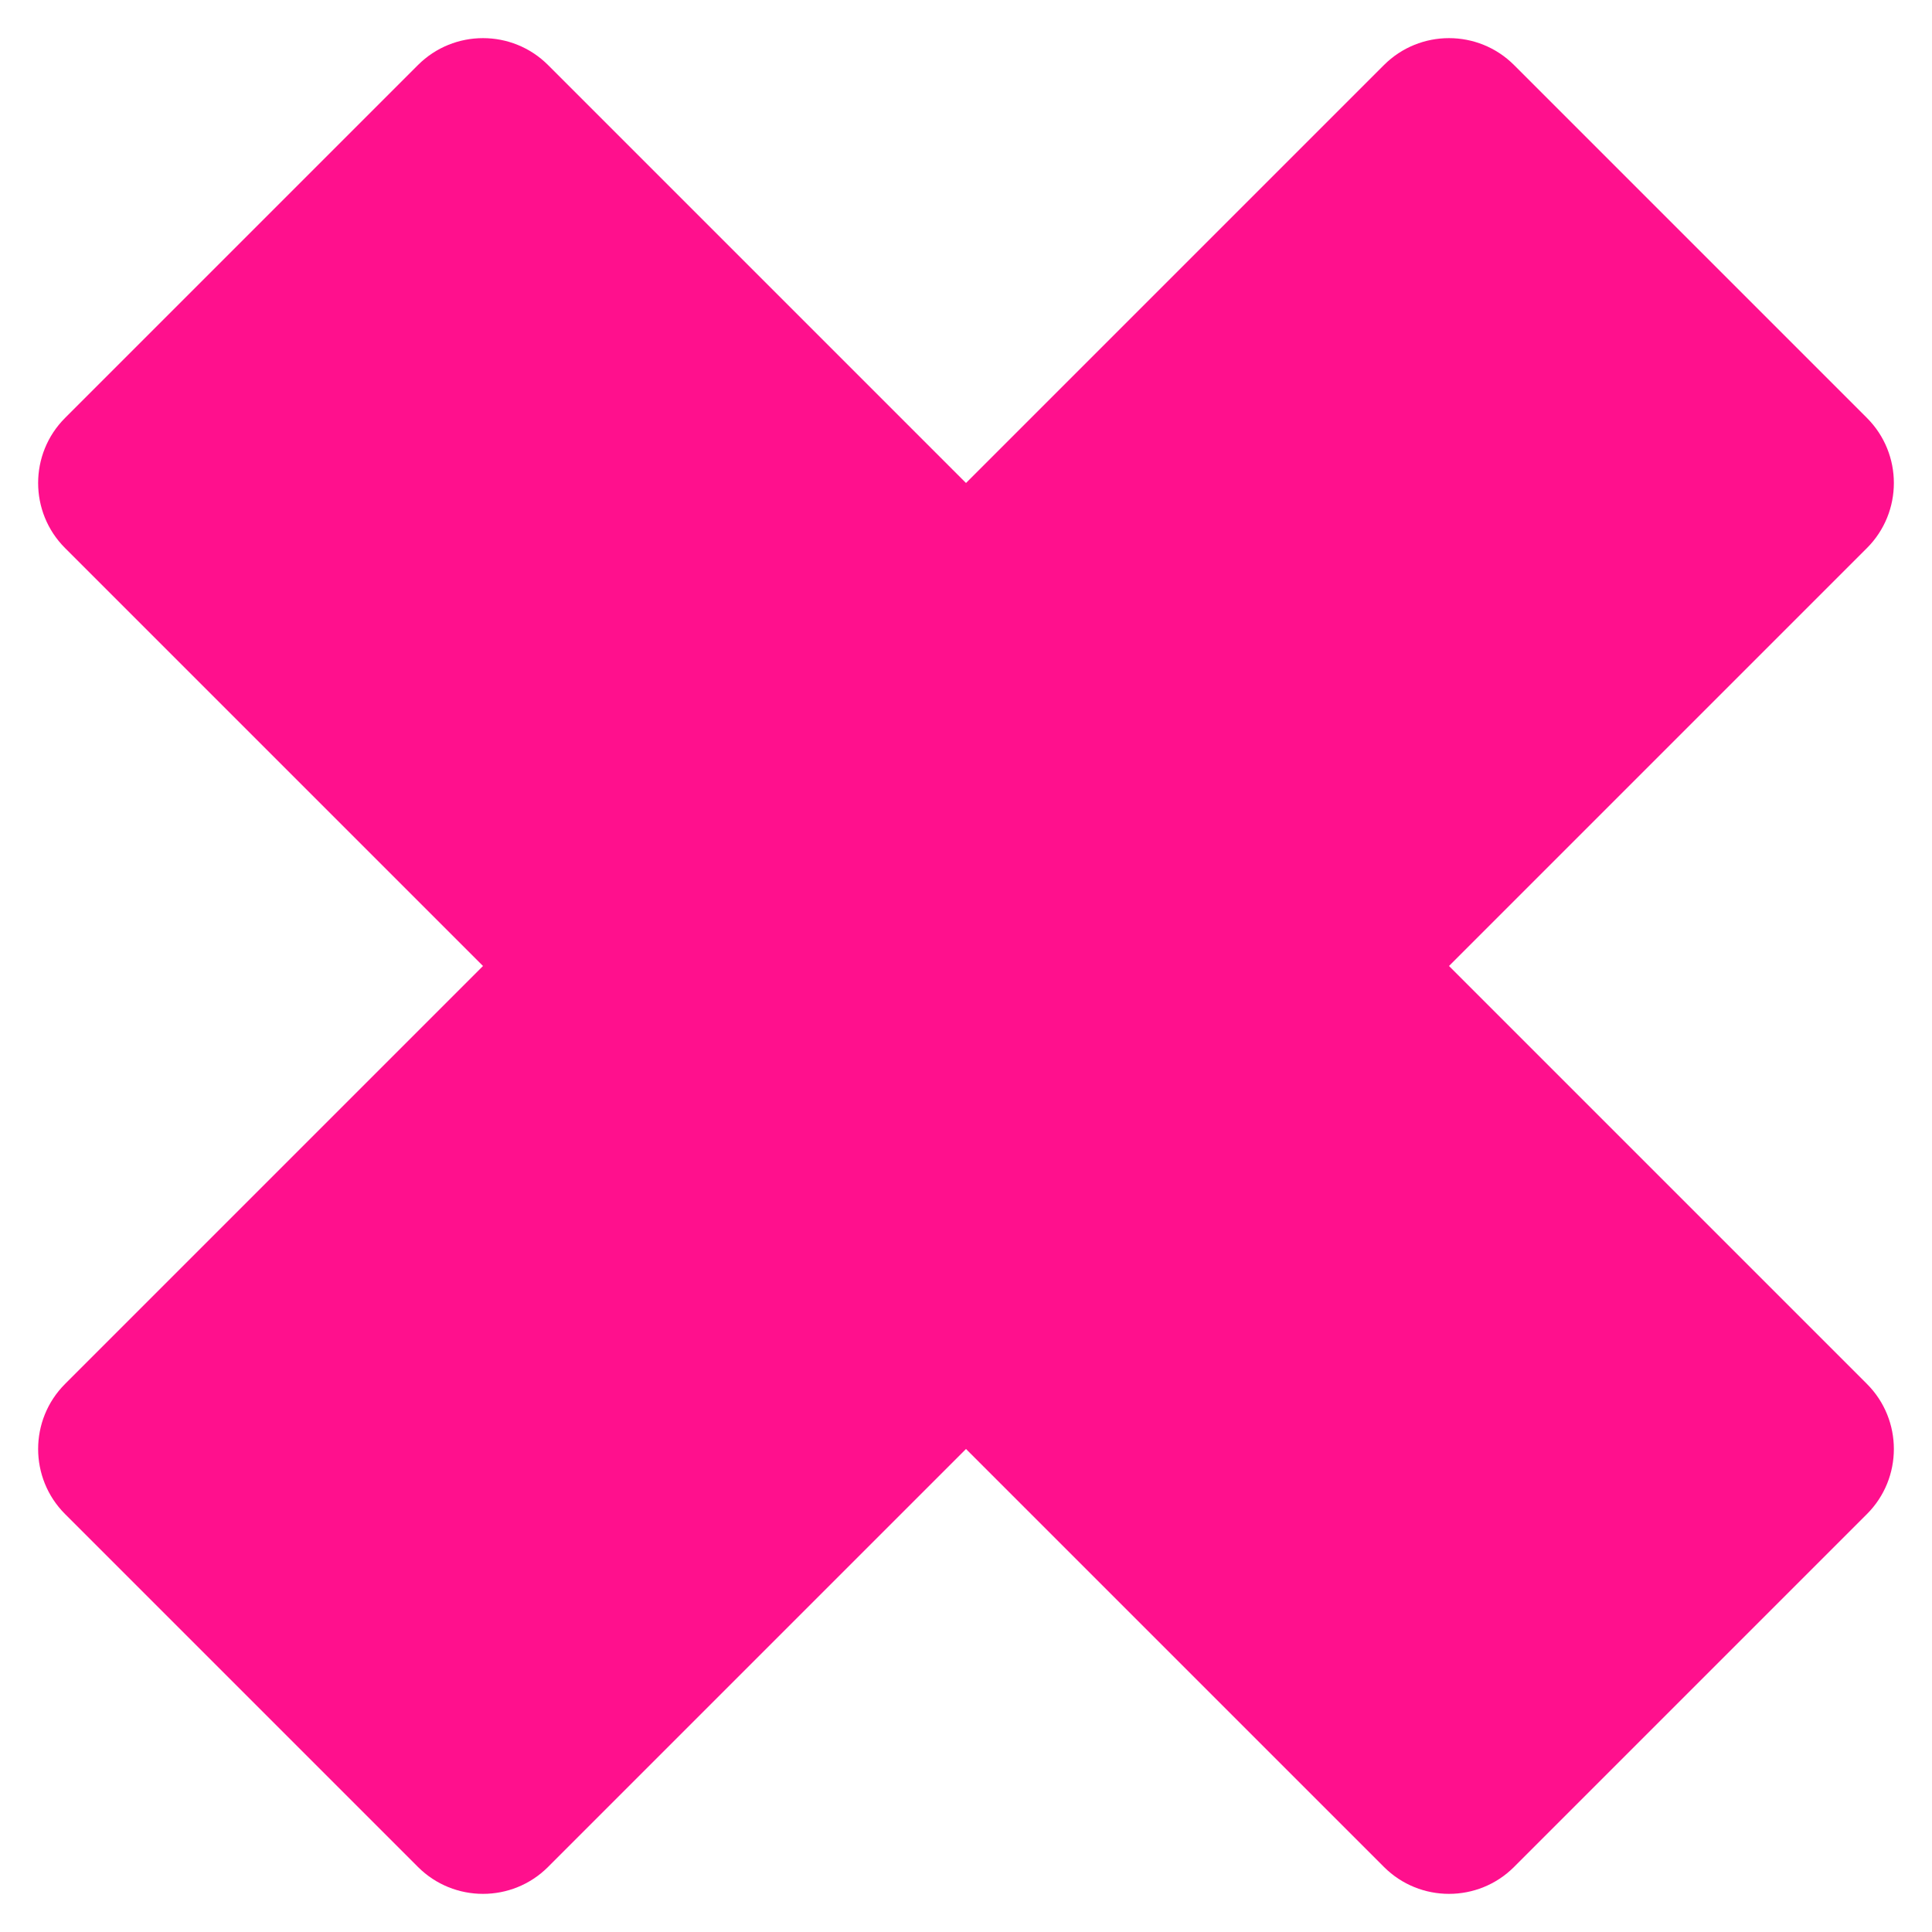
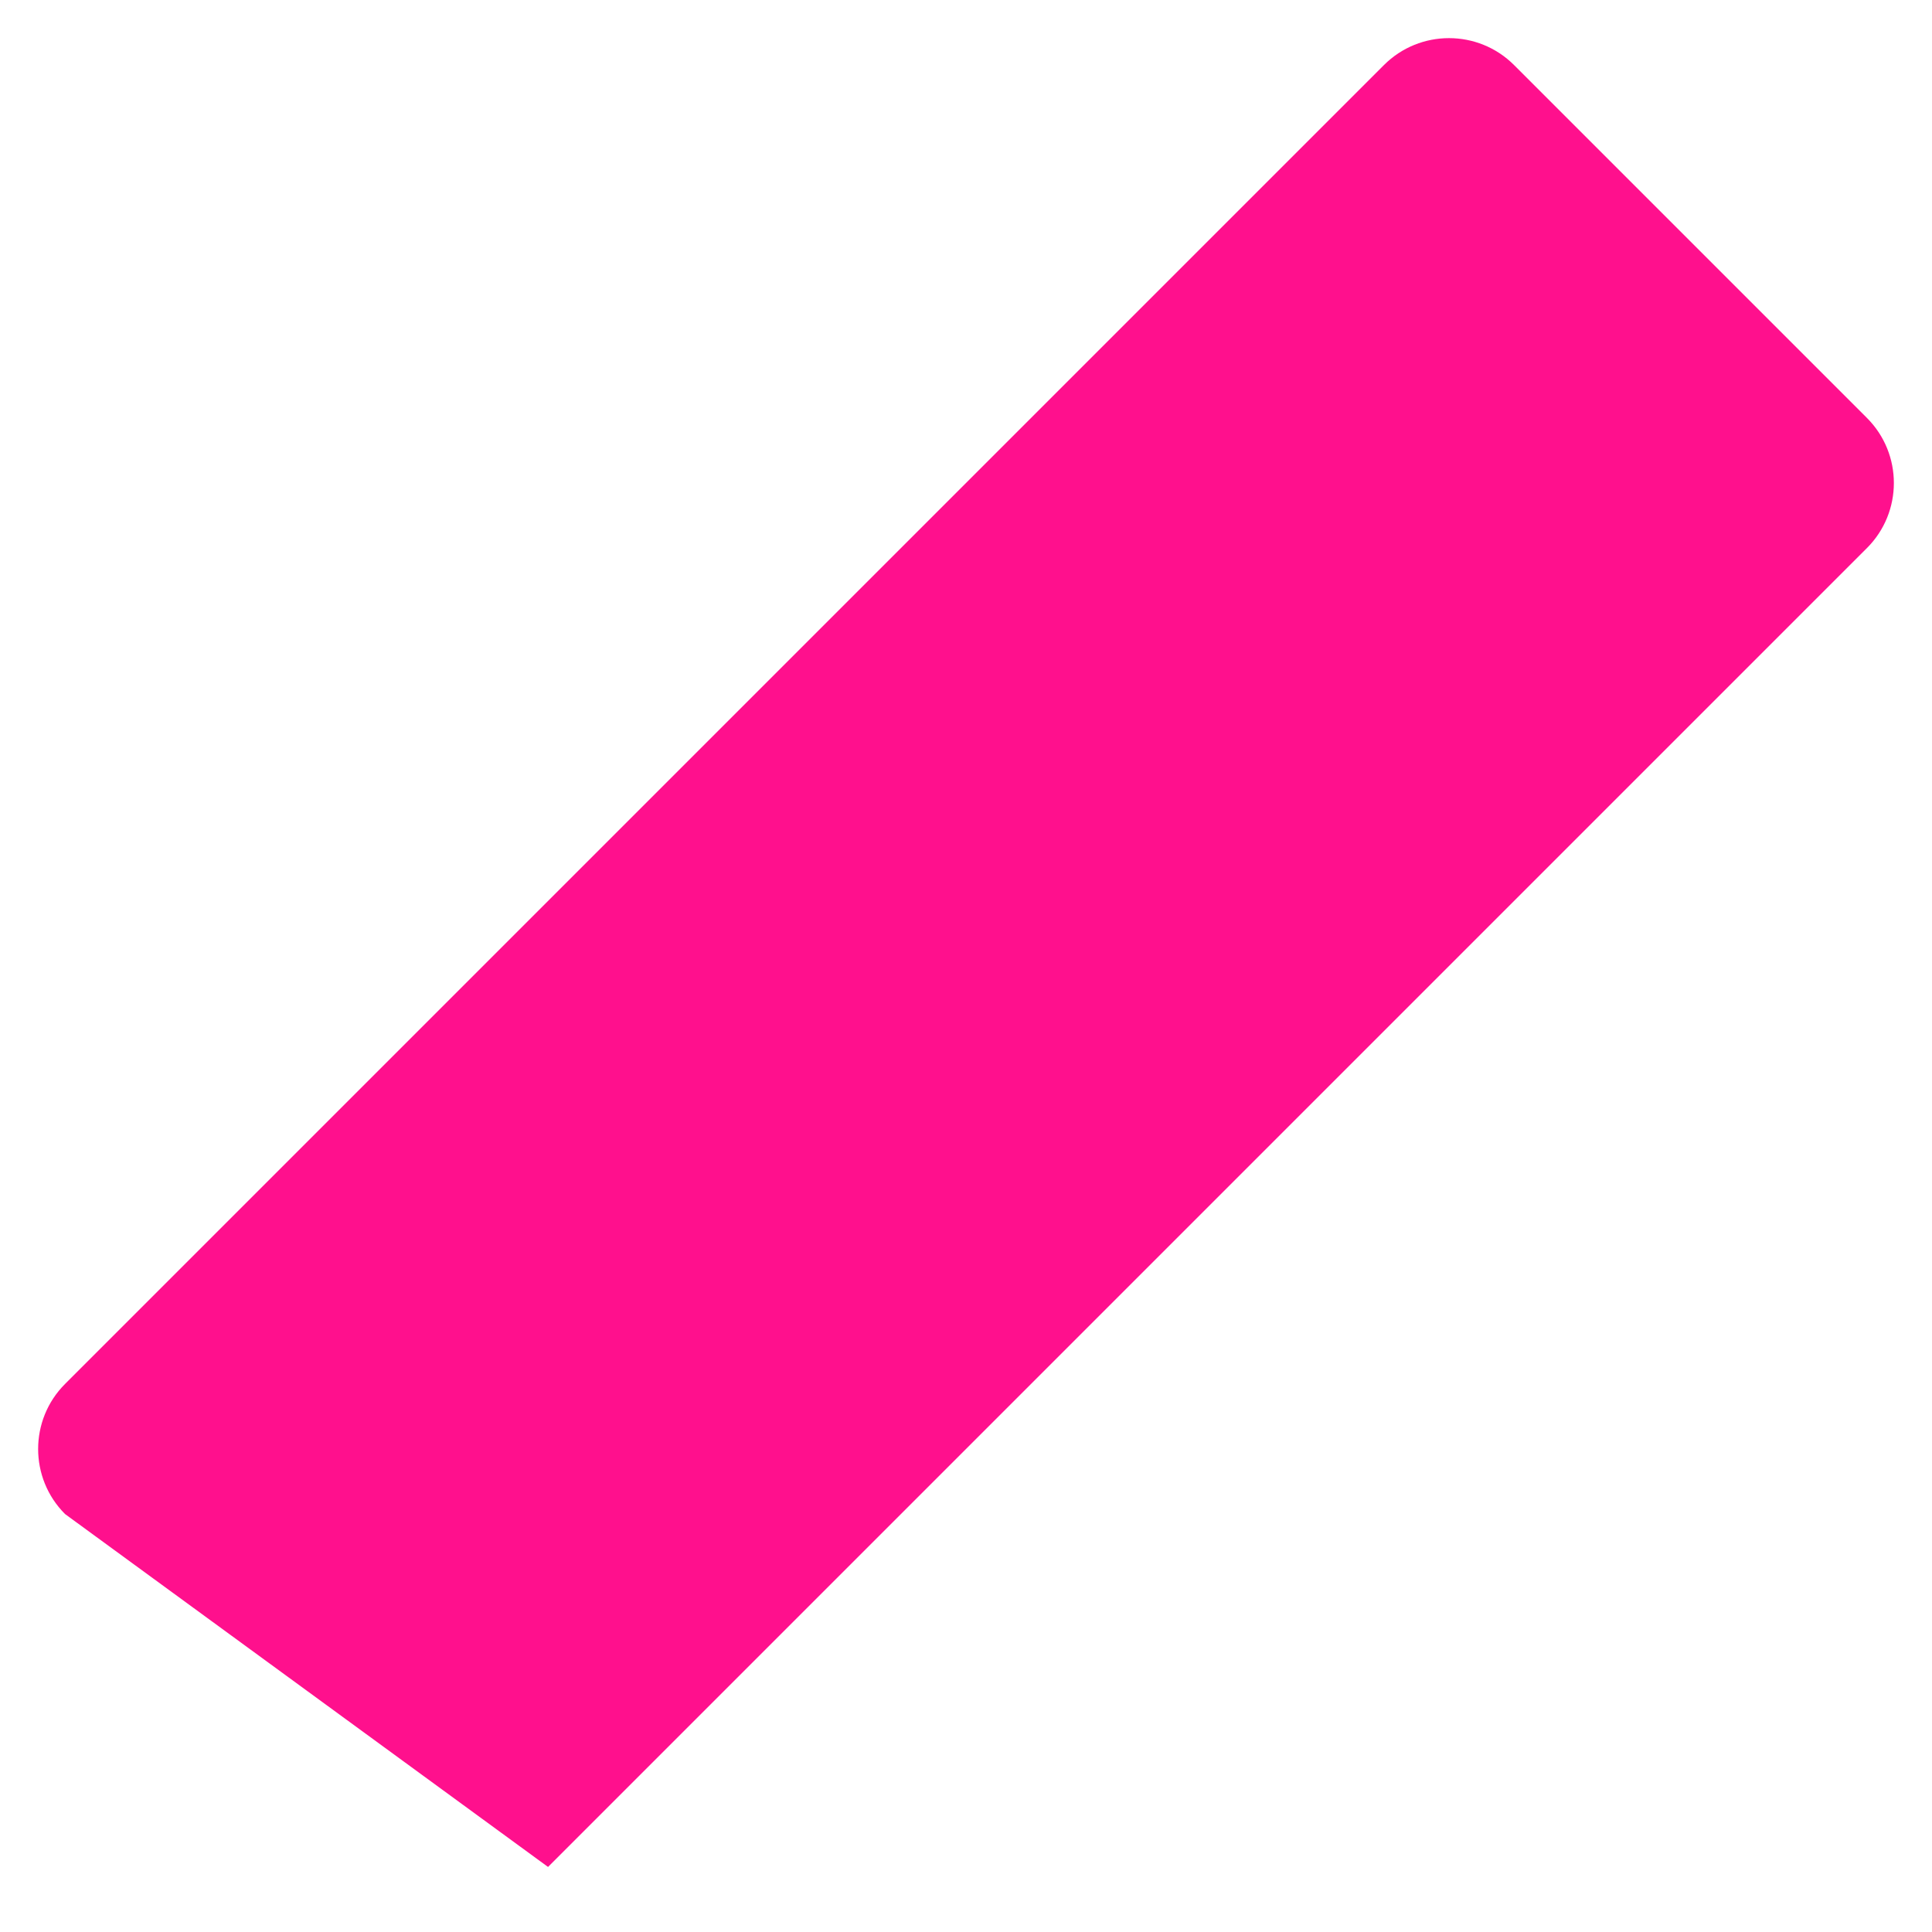
<svg xmlns="http://www.w3.org/2000/svg" width="21" height="21" viewBox="0 0 21 21" fill="none">
-   <path d="M0.707 16.457C0.317 16.067 0.317 15.433 0.707 15.043L15.043 0.707C15.433 0.317 16.067 0.317 16.457 0.707L20.293 4.543C20.683 4.933 20.683 5.567 20.293 5.957L5.957 20.293C5.567 20.683 4.933 20.683 4.543 20.293L0.707 16.457Z" fill="#FF108D" />
-   <path d="M16.457 20.293C16.067 20.683 15.433 20.683 15.043 20.293L0.707 5.957C0.317 5.567 0.317 4.933 0.707 4.543L4.543 0.707C4.933 0.317 5.567 0.317 5.957 0.707L20.293 15.043C20.683 15.433 20.683 16.067 20.293 16.457L16.457 20.293Z" fill="#FF108D" />
+   <path d="M0.707 16.457C0.317 16.067 0.317 15.433 0.707 15.043L15.043 0.707C15.433 0.317 16.067 0.317 16.457 0.707L20.293 4.543C20.683 4.933 20.683 5.567 20.293 5.957L5.957 20.293L0.707 16.457Z" fill="#FF108D" />
</svg>